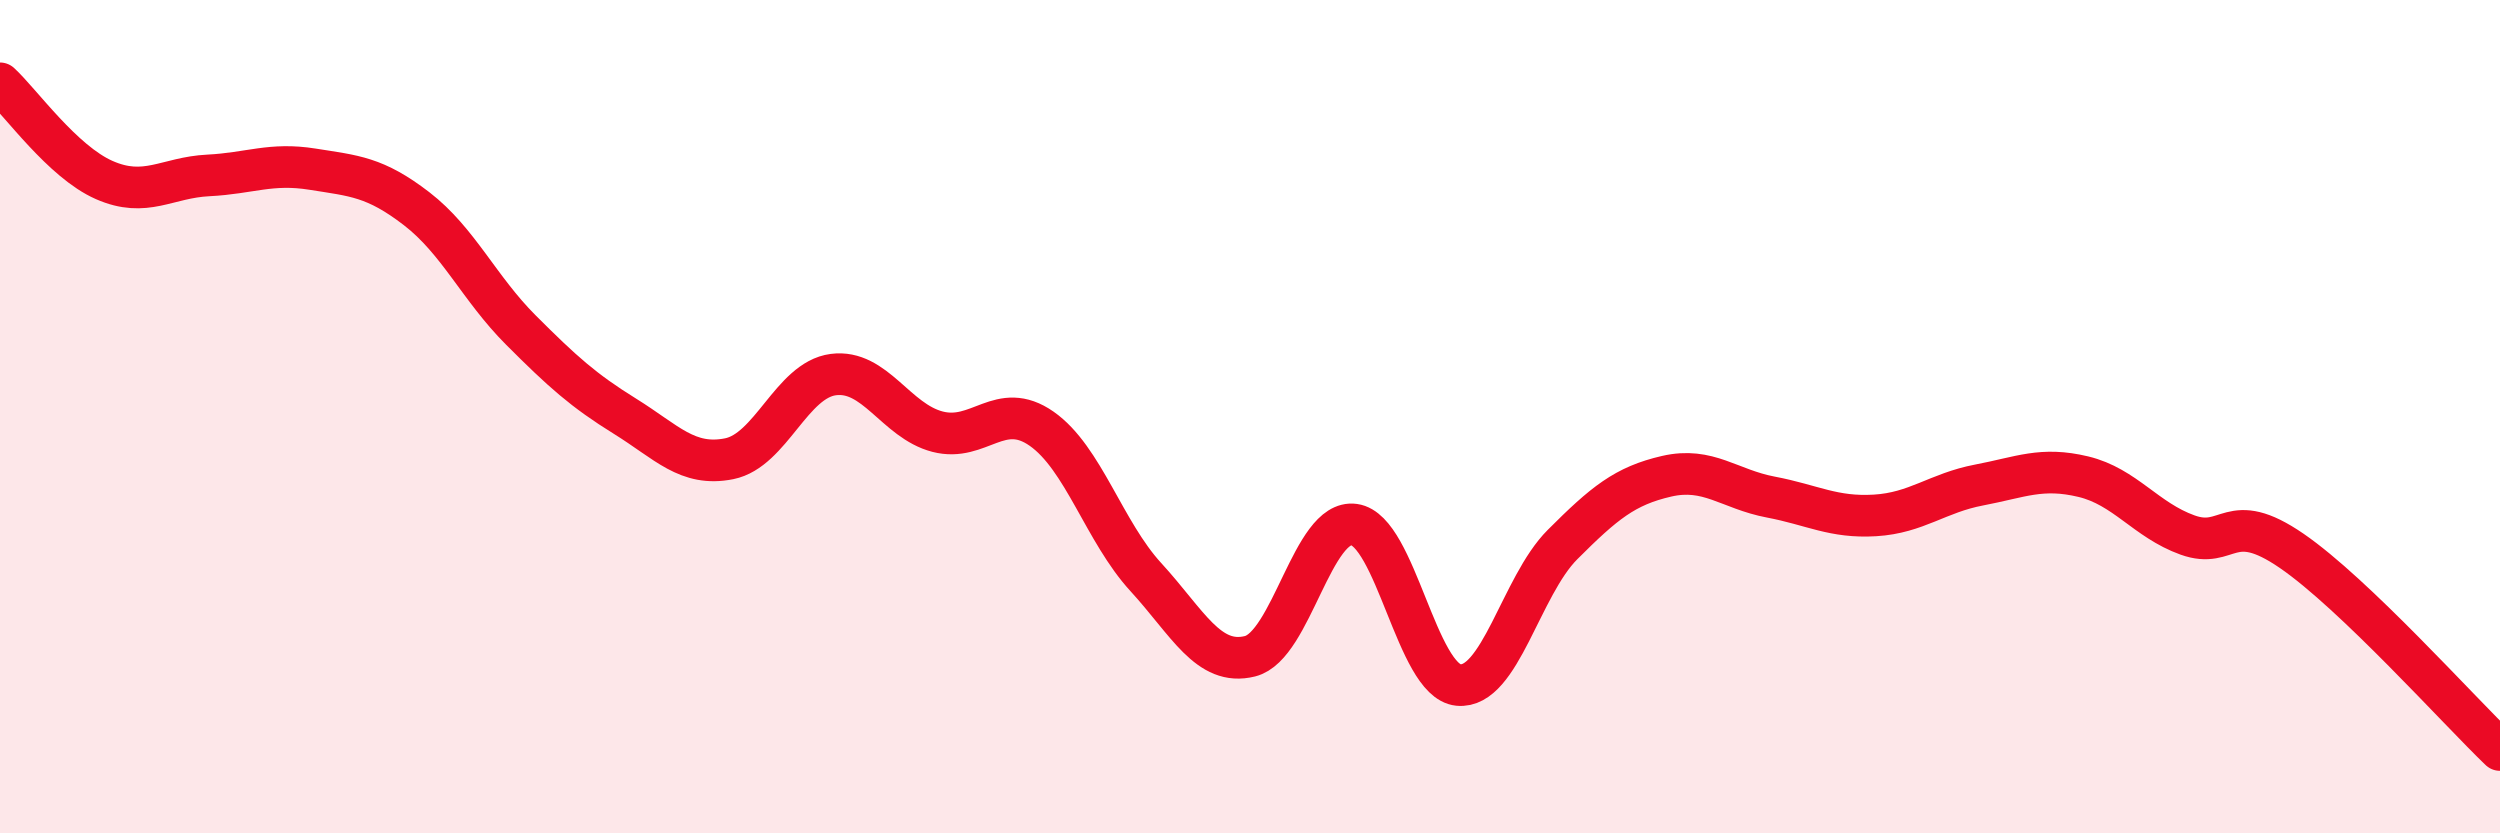
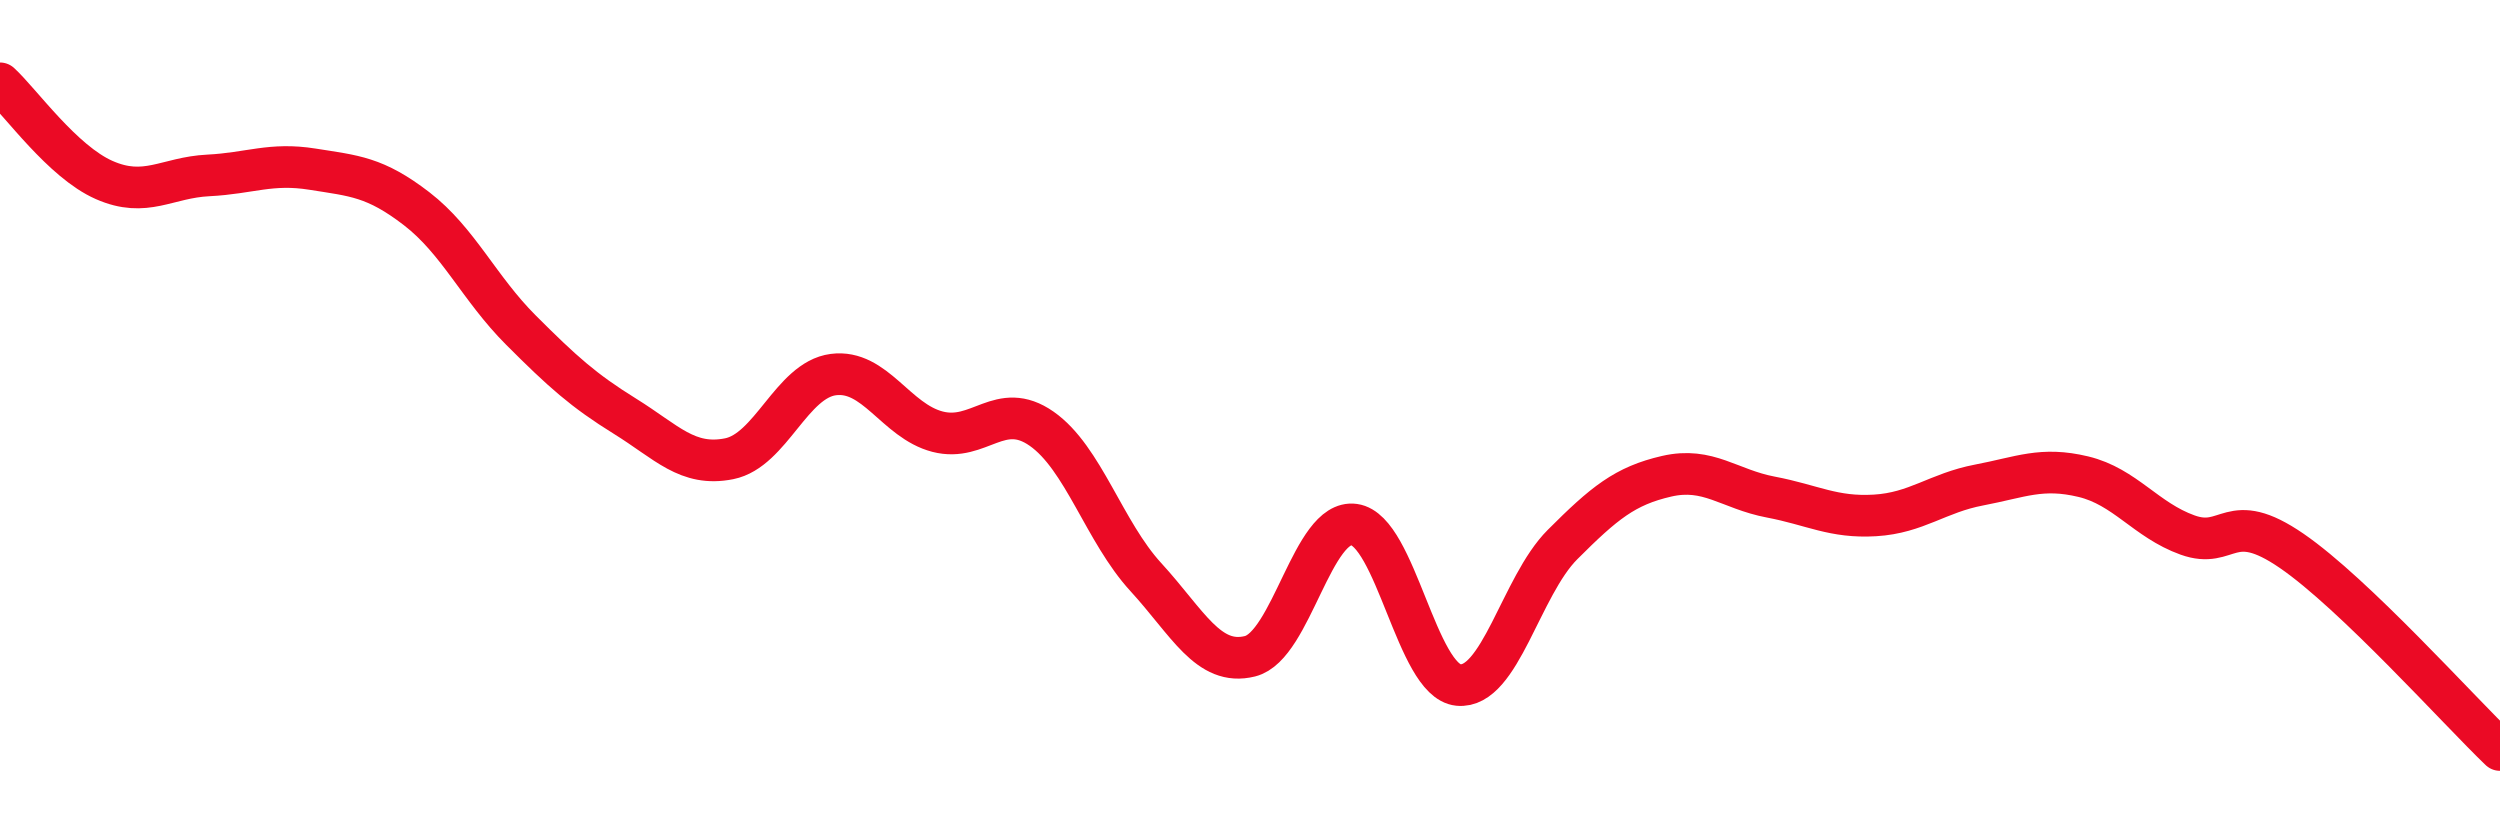
<svg xmlns="http://www.w3.org/2000/svg" width="60" height="20" viewBox="0 0 60 20">
-   <path d="M 0,2 C 0.5,2.46 1.5,3.88 2.5,4.32 C 3.5,4.76 4,4.26 5,4.21 C 6,4.16 6.5,3.9 7.5,4.06 C 8.5,4.22 9,4.24 10,5.01 C 11,5.78 11.5,6.92 12.5,7.92 C 13.5,8.92 14,9.37 15,9.99 C 16,10.61 16.5,11.21 17.5,11.01 C 18.5,10.81 19,9.12 20,8.99 C 21,8.86 21.5,10.1 22.5,10.36 C 23.5,10.62 24,9.59 25,10.29 C 26,10.99 26.5,12.76 27.5,13.85 C 28.5,14.94 29,16 30,15.75 C 31,15.5 31.5,12.45 32.5,12.59 C 33.5,12.73 34,16.34 35,16.44 C 36,16.54 36.5,14.07 37.5,13.07 C 38.5,12.07 39,11.66 40,11.43 C 41,11.2 41.5,11.74 42.5,11.93 C 43.5,12.12 44,12.43 45,12.37 C 46,12.31 46.5,11.83 47.5,11.64 C 48.5,11.45 49,11.2 50,11.44 C 51,11.68 51.5,12.48 52.5,12.84 C 53.5,13.2 53.5,12.19 55,13.22 C 56.5,14.25 59,17.04 60,18L60 20L0 20Z" fill="#EB0A25" opacity="0.1" stroke-linecap="round" stroke-linejoin="round" />
  <path d="M 0,2 C 0.5,2.46 1.5,3.88 2.5,4.32 C 3.5,4.76 4,4.26 5,4.21 C 6,4.16 6.5,3.9 7.5,4.06 C 8.5,4.22 9,4.24 10,5.01 C 11,5.78 11.5,6.92 12.5,7.92 C 13.5,8.92 14,9.37 15,9.99 C 16,10.61 16.5,11.21 17.5,11.01 C 18.5,10.81 19,9.12 20,8.99 C 21,8.86 21.5,10.1 22.5,10.36 C 23.5,10.62 24,9.59 25,10.29 C 26,10.99 26.5,12.76 27.5,13.85 C 28.5,14.94 29,16 30,15.75 C 31,15.5 31.5,12.45 32.5,12.59 C 33.5,12.73 34,16.34 35,16.44 C 36,16.54 36.5,14.07 37.5,13.07 C 38.5,12.07 39,11.66 40,11.43 C 41,11.2 41.5,11.74 42.5,11.93 C 43.5,12.12 44,12.43 45,12.37 C 46,12.31 46.5,11.83 47.5,11.64 C 48.5,11.45 49,11.2 50,11.44 C 51,11.68 51.5,12.48 52.5,12.84 C 53.5,13.2 53.5,12.19 55,13.22 C 56.5,14.25 59,17.04 60,18" stroke="#EB0A25" stroke-width="1" fill="none" stroke-linecap="round" stroke-linejoin="round" />
</svg>